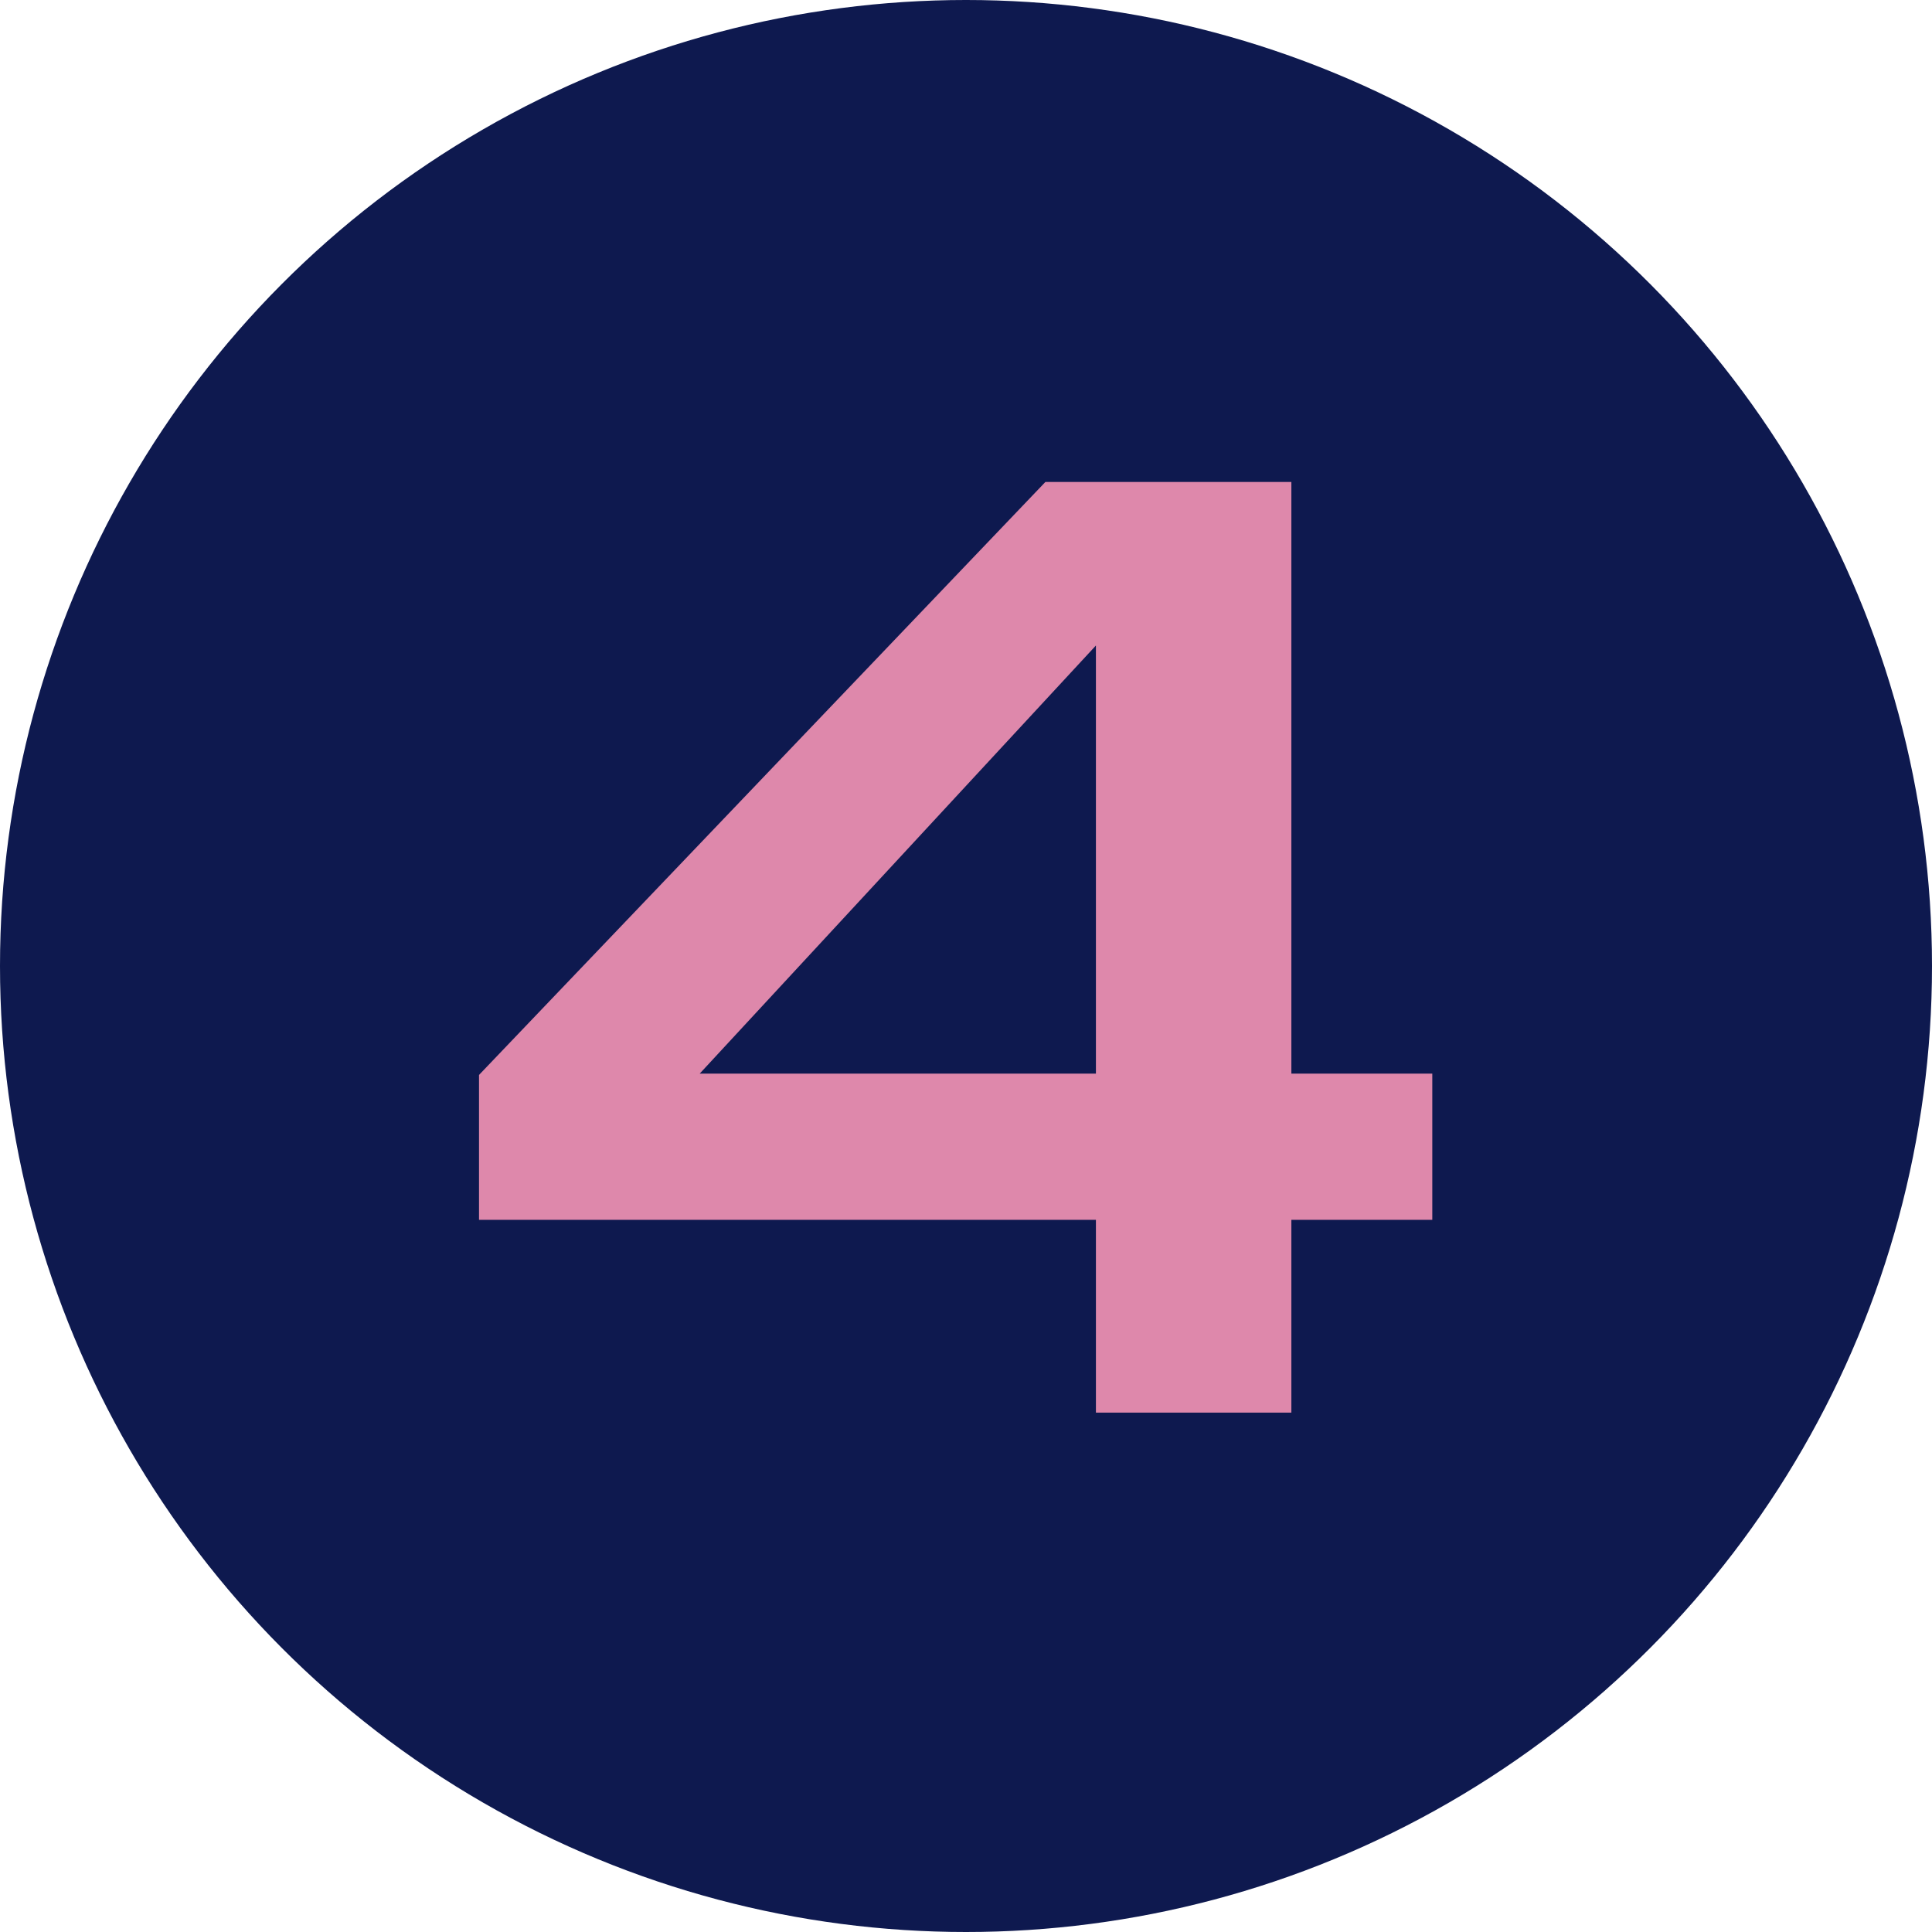
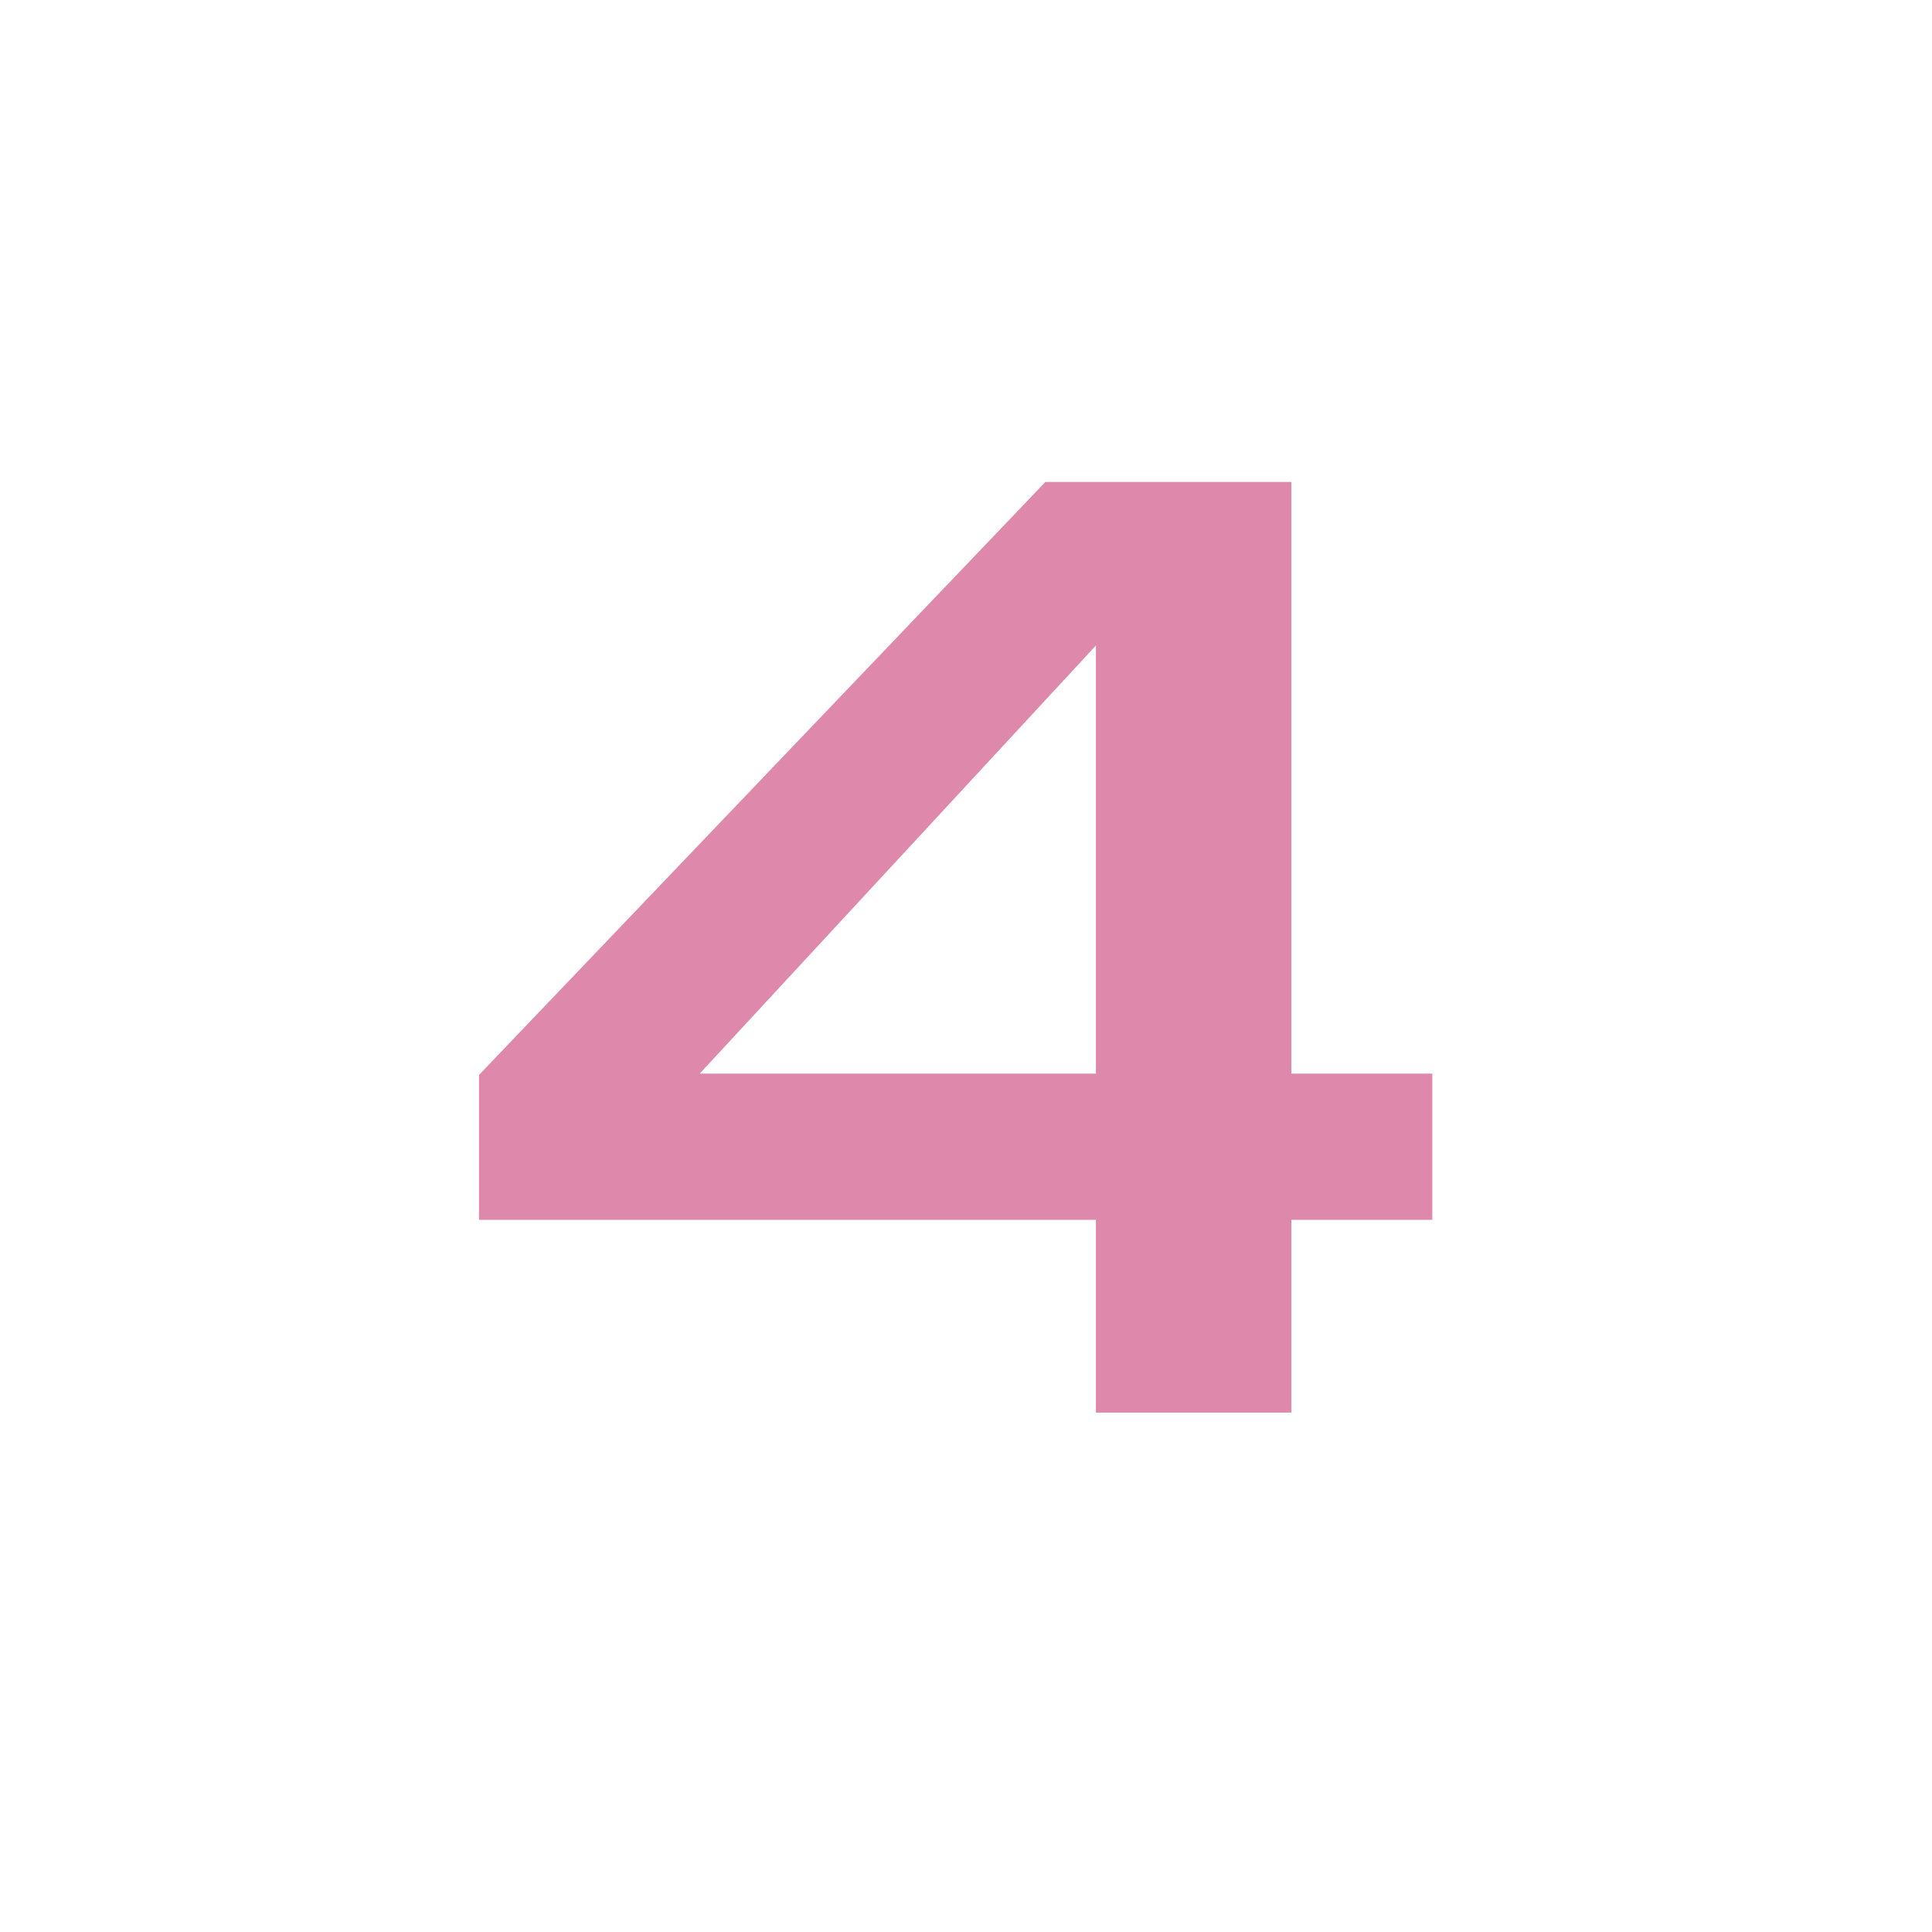
<svg xmlns="http://www.w3.org/2000/svg" width="93" height="93" viewBox="0 0 93 93" fill="none">
-   <circle cx="46.5" cy="46.5" r="46.5" fill="#0E194F" />
  <path d="M52.754 68V58.72H23.058V51.744L50.322 23.2H62.162V51.68H68.946V58.72H62.162V68H52.754ZM33.682 51.68H52.754V31.072L33.682 51.68Z" fill="#DE88AB" />
</svg>